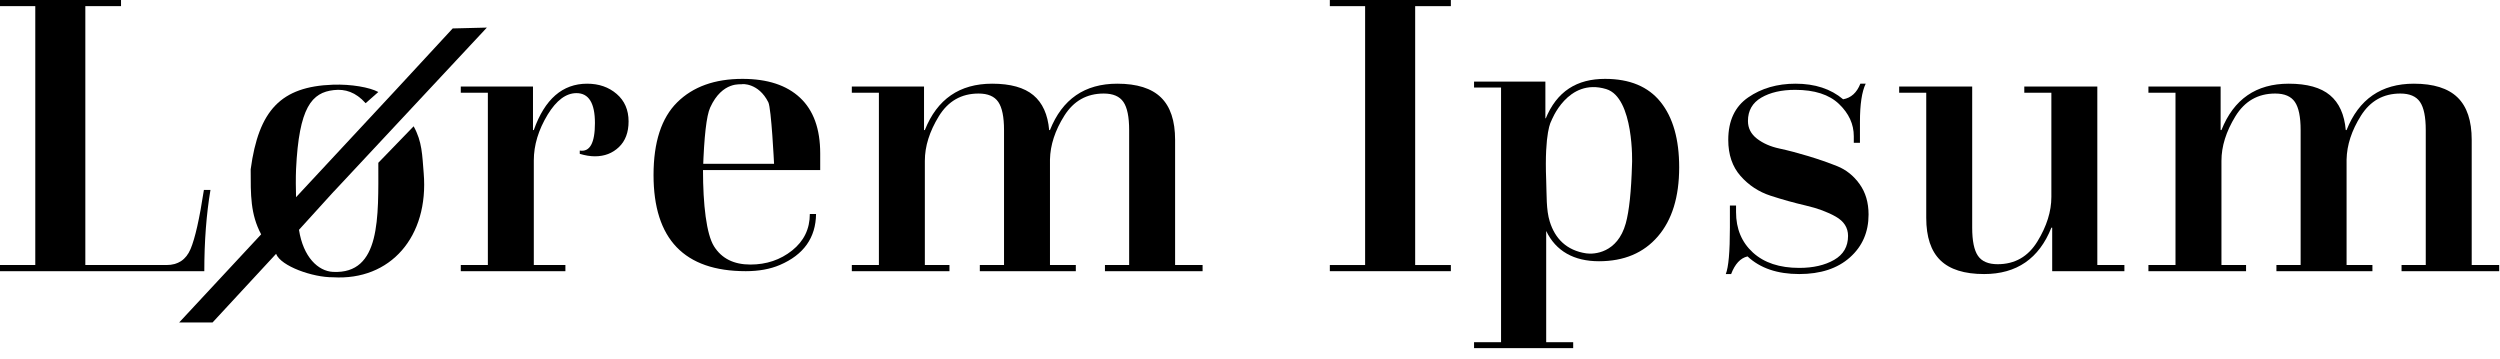
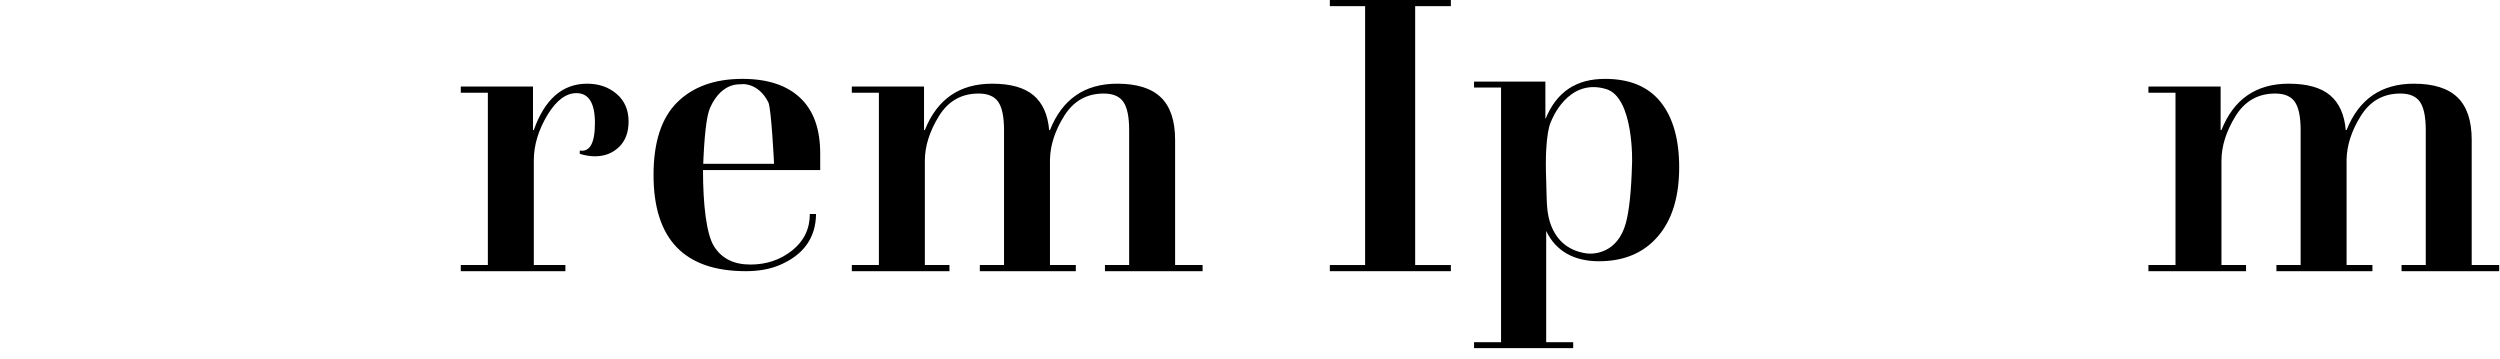
<svg xmlns="http://www.w3.org/2000/svg" width="195px" height="28px" viewBox="0 0 195 28" version="1.1">
-   <path d="M15.936,21.152 C15.936,18.827 16.096,16.715 16.416,14.816 L16.416,14.816 L15.904,14.816 C15.563,17.056 15.216,18.592 14.864,19.424 C14.512,20.256 13.888,20.672 12.992,20.672 L12.992,20.672 L6.656,20.672 L6.656,0.48 L9.44,0.48 L9.44,0 L0,0 L0,0.48 L2.752,0.48 L2.752,20.672 L0,20.672 L0,21.152 L15.936,21.152 Z" id="Path" />
-   <path d="M35.31,2.218 L30.875,7.015 L23.092,15.381 C23.072,14.863 23.064,13.79 23.092,13.205 C23.321,8.347 24.325,7.219 26.037,7.027 C26.923,6.928 27.74,7.18 28.52,8.049 L29.509,7.177 C28.838,6.81 27.385,6.556 25.968,6.606 C21.919,6.749 20.178,8.588 19.553,13.205 C19.553,15.208 19.529,16.697 20.369,18.279 L13.976,25.152 L16.58,25.152 L21.535,19.798 C21.9,20.761 24.407,21.643 25.968,21.627 C30.443,21.904 33.463,18.475 33.048,13.501 C32.931,12.104 32.934,11.052 32.264,9.851 L29.509,12.697 C29.509,16.953 29.719,21.401 25.968,21.207 C24.813,21.147 23.65,20.052 23.321,17.925 L26.037,14.934 L26.037,14.941 L26.358,14.597 L26.57,14.37 L32.193,8.347 L37.976,2.152 L35.31,2.218 Z" id="Path" />
  <path d="M44.101,21.152 L44.101,20.672 L41.637,20.672 L41.637,12.512 C41.637,11.317 42,10.123 42.725,8.928 C43.408,7.819 44.154,7.264 44.965,7.264 C45.925,7.264 46.405,8.043 46.405,9.6 C46.405,11.157 46.01,11.872 45.221,11.744 L45.221,11.744 L45.221,12 C45.648,12.128 46.042,12.192 46.405,12.192 C47.152,12.192 47.776,11.952 48.277,11.472 C48.778,10.992 49.029,10.325 49.029,9.472 C49.029,8.576 48.72,7.861 48.101,7.328 C47.482,6.795 46.714,6.528 45.797,6.528 C43.877,6.528 42.49,7.733 41.637,10.144 L41.637,10.144 L41.573,10.144 L41.573,6.752 L35.941,6.752 L35.941,7.232 L38.053,7.232 L38.053,20.672 L35.941,20.672 L35.941,21.152 L44.101,21.152 Z" id="Path" />
  <path d="M58.173,21.152 C59.189,21.152 60.075,20.99 60.831,20.667 C62.69,19.87 63.63,18.544 63.652,16.691 L63.166,16.691 C63.166,17.855 62.706,18.803 61.788,19.536 C60.869,20.268 59.783,20.635 58.53,20.635 C57.233,20.635 56.287,20.161 55.693,19.212 C55.099,18.264 54.834,15.958 54.834,13.264 C54.919,10.648 55.105,9.024 55.393,8.39 C56.345,6.289 57.846,6.609 57.849,6.572 C57.851,6.542 59.163,6.441 59.93,7.979 C60.166,8.451 60.377,12.779 60.377,12.779 C60.377,12.779 55.389,12.779 54.834,12.779 C54.405,12.779 54.834,13.264 54.834,13.264 C54.834,13.264 57.881,13.264 63.976,13.264 L63.976,11.971 C63.976,10.053 63.452,8.604 62.404,7.623 C61.355,6.642 59.859,6.152 57.914,6.152 C55.752,6.152 54.056,6.761 52.824,7.979 C51.592,9.196 50.976,11.087 50.976,13.652 C50.976,18.652 53.375,21.152 58.173,21.152 Z" id="Path" />
  <path d="M74.058,21.152 L74.058,20.672 L72.138,20.672 L72.138,12.544 C72.138,11.413 72.501,10.256 73.226,9.072 C73.952,7.888 74.986,7.296 76.33,7.296 C77.056,7.296 77.568,7.515 77.866,7.952 C78.165,8.389 78.314,9.12 78.314,10.144 L78.314,10.144 L78.314,20.672 L76.426,20.672 L76.426,21.152 L83.914,21.152 L83.914,20.672 L81.898,20.672 L81.898,12.448 C81.92,11.317 82.293,10.176 83.018,9.024 C83.744,7.872 84.768,7.296 86.09,7.296 C86.816,7.296 87.328,7.515 87.626,7.952 C87.925,8.389 88.074,9.12 88.074,10.144 L88.074,10.144 L88.074,20.672 L86.186,20.672 L86.186,21.152 L93.802,21.152 L93.802,20.672 L91.658,20.672 L91.658,10.912 C91.658,9.419 91.29,8.315 90.554,7.6 C89.818,6.885 88.682,6.528 87.146,6.528 C84.608,6.528 82.858,7.733 81.898,10.144 L81.898,10.144 L81.834,10.144 C81.728,8.928 81.317,8.021 80.602,7.424 C79.888,6.827 78.816,6.528 77.386,6.528 C74.848,6.528 73.098,7.733 72.138,10.144 L72.138,10.144 L72.074,10.144 L72.074,6.752 L66.442,6.752 L66.442,7.232 L68.554,7.232 L68.554,20.672 L66.442,20.672 L66.442,21.152 L74.058,21.152 Z" id="Path" />
  <polygon id="Path" points="113.167 21.152 113.167 20.672 110.383 20.672 110.383 0.48 113.167 0.48 113.167 0 103.727 0 103.727 0.48 106.479 0.48 106.479 20.672 103.727 20.672 103.727 21.152" />
  <path d="M122.709,27.152 L122.709,26.692 L120.603,26.692 L120.603,18.016 C121.357,19.59 122.772,20.377 124.721,20.377 C126.67,20.377 128.199,19.733 129.31,18.445 C130.421,17.158 130.976,15.359 130.976,13.05 C130.976,10.863 130.494,9.167 129.53,7.961 C128.566,6.755 127.12,6.152 125.192,6.152 C123.025,6.152 121.428,7.092 120.54,9.305 C120.538,9.31 120.997,9.445 120.997,9.445 C120.997,9.445 122.263,6.041 125.279,6.947 C127.465,7.603 127.314,12.76 127.298,12.799 C127.238,14.926 127.076,16.467 126.81,17.423 C126.162,19.761 124.315,19.849 123.732,19.764 C122.181,19.535 121.289,18.598 120.881,17.282 C120.592,16.35 120.648,15.214 120.603,14.068 C120.452,10.268 120.997,9.445 120.997,9.445 C120.997,9.445 120.845,9.369 120.54,9.218 L120.54,6.367 L114.976,6.367 L114.976,6.826 L117.082,6.826 L117.082,26.692 L114.976,26.692 L114.976,27.152 L122.709,27.152 Z" id="Path" />
-   <path d="M135.028,21.376 C135.327,20.587 135.754,20.128 136.308,20 C137.29,20.917 138.634,21.376 140.34,21.376 C142.004,21.376 143.322,20.944 144.292,20.08 C145.263,19.216 145.748,18.101 145.748,16.736 C145.748,15.797 145.514,15.003 145.044,14.352 C144.575,13.701 143.994,13.237 143.3,12.96 C142.607,12.683 141.855,12.421 141.044,12.176 C140.234,11.931 139.482,11.733 138.788,11.584 C138.095,11.435 137.514,11.179 137.044,10.816 C136.575,10.453 136.34,9.995 136.34,9.44 C136.34,8.629 136.687,8.021 137.38,7.616 C138.074,7.211 138.954,7.008 140.02,7.008 C141.535,7.008 142.676,7.376 143.444,8.112 C144.212,8.848 144.596,9.685 144.596,10.624 L144.596,10.624 L144.596,11.136 L145.076,11.136 L145.076,9.504 C145.076,8.139 145.226,7.147 145.524,6.528 L145.524,6.528 L145.108,6.528 C144.831,7.232 144.383,7.637 143.764,7.744 C142.804,6.933 141.567,6.528 140.052,6.528 C138.623,6.528 137.391,6.885 136.356,7.6 C135.322,8.315 134.804,9.419 134.804,10.912 C134.804,12.064 135.124,13.003 135.764,13.728 C136.404,14.453 137.183,14.965 138.1,15.264 C139.018,15.563 139.935,15.819 140.852,16.032 C141.77,16.245 142.548,16.533 143.188,16.896 C143.828,17.259 144.148,17.76 144.148,18.4 C144.148,19.232 143.786,19.856 143.06,20.272 C142.335,20.688 141.428,20.896 140.34,20.896 C138.804,20.896 137.599,20.496 136.724,19.696 C135.85,18.896 135.412,17.845 135.412,16.544 L135.412,16.544 L135.412,16.032 L134.932,16.032 L134.932,17.76 C134.932,19.637 134.826,20.843 134.612,21.376 L134.612,21.376 L135.028,21.376 Z" id="Path" />
-   <path d="M154.759,21.376 C157.298,21.376 159.047,20.171 160.007,17.76 L160.007,17.76 L160.071,17.76 L160.071,21.152 L165.703,21.152 L165.703,20.672 L163.591,20.672 L163.591,6.752 L157.895,6.752 L157.895,7.232 L160.007,7.232 L160.007,15.36 C160.007,16.491 159.644,17.648 158.919,18.832 C158.194,20.016 157.159,20.608 155.815,20.608 C155.09,20.608 154.578,20.389 154.279,19.952 C153.98,19.515 153.831,18.784 153.831,17.76 L153.831,17.76 L153.831,6.752 L148.135,6.752 L148.135,7.232 L150.247,7.232 L150.247,16.992 C150.247,18.485 150.615,19.589 151.351,20.304 C152.087,21.019 153.223,21.376 154.759,21.376 Z" id="Path" />
  <path d="M175.193,21.152 L175.193,20.672 L173.273,20.672 L173.273,12.544 C173.273,11.413 173.636,10.256 174.361,9.072 C175.087,7.888 176.121,7.296 177.465,7.296 C178.191,7.296 178.703,7.515 179.001,7.952 C179.3,8.389 179.449,9.12 179.449,10.144 L179.449,10.144 L179.449,20.672 L177.561,20.672 L177.561,21.152 L185.049,21.152 L185.049,20.672 L183.033,20.672 L183.033,12.448 C183.055,11.317 183.428,10.176 184.153,9.024 C184.879,7.872 185.903,7.296 187.225,7.296 C187.951,7.296 188.463,7.515 188.761,7.952 C189.06,8.389 189.209,9.12 189.209,10.144 L189.209,10.144 L189.209,20.672 L187.321,20.672 L187.321,21.152 L194.937,21.152 L194.937,20.672 L192.793,20.672 L192.793,10.912 C192.793,9.419 192.425,8.315 191.689,7.6 C190.953,6.885 189.817,6.528 188.281,6.528 C185.743,6.528 183.993,7.733 183.033,10.144 L183.033,10.144 L182.969,10.144 C182.863,8.928 182.452,8.021 181.737,7.424 C181.023,6.827 179.951,6.528 178.521,6.528 C175.983,6.528 174.233,7.733 173.273,10.144 L173.273,10.144 L173.209,10.144 L173.209,6.752 L167.577,6.752 L167.577,7.232 L169.689,7.232 L169.689,20.672 L167.577,20.672 L167.577,21.152 L175.193,21.152 Z" id="Path" />
</svg>